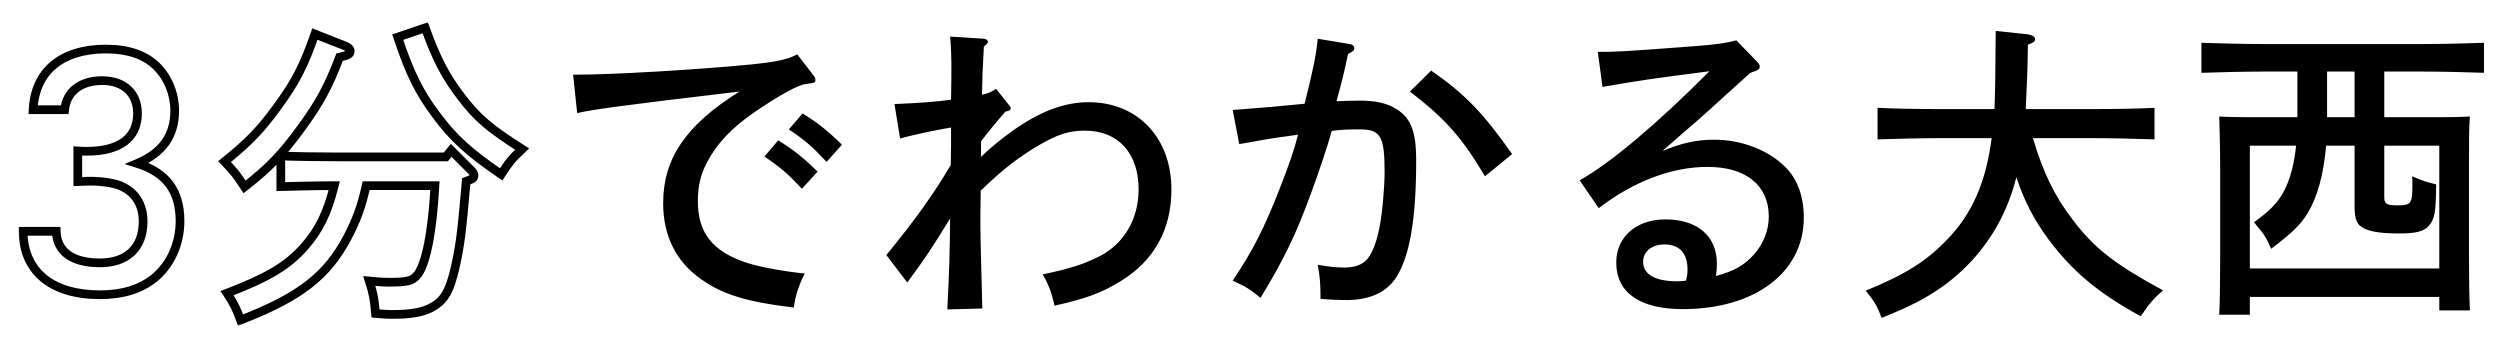
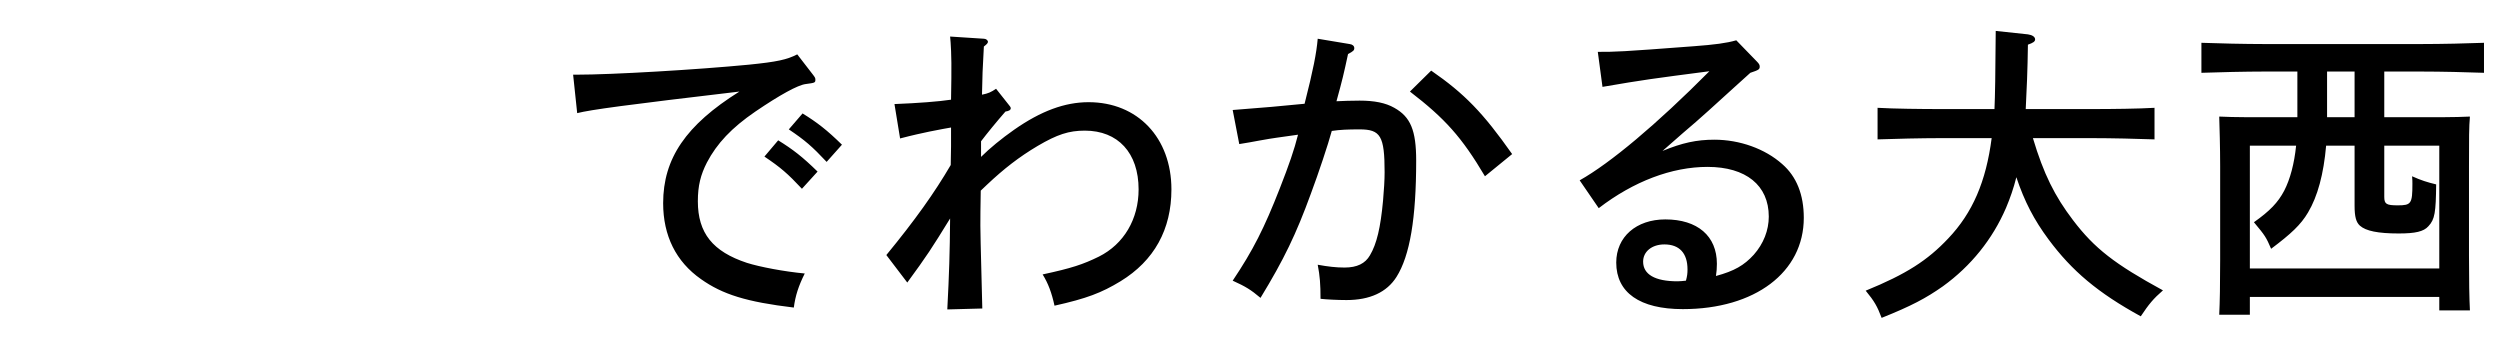
<svg xmlns="http://www.w3.org/2000/svg" width="575" height="81" viewBox="0 0 575 81" fill="none">
  <path d="M181.426 29.758L184.59 26.091C187.969 28.176 190.198 29.902 193.649 33.281L190.126 37.235C186.747 33.64 185.165 32.274 181.426 29.758ZM175.818 36.013L178.982 32.274C182.361 34.359 184.59 36.085 188.041 39.464L184.446 43.418C181.139 39.895 179.557 38.529 175.818 36.013ZM132.753 26.019L131.818 17.176H132.609C140.805 17.176 160.289 16.026 172.224 14.876C178.694 14.228 180.995 13.725 183.368 12.503L187.034 17.248C187.466 17.823 187.538 17.967 187.538 18.326C187.538 19.046 187.394 19.046 185.309 19.333C183.511 19.549 179.341 21.849 173.733 25.66C168.269 29.398 164.89 32.993 162.59 37.379C161.152 40.183 160.505 42.699 160.505 46.294C160.505 53.627 163.956 57.869 171.792 60.458C174.74 61.392 180.42 62.471 185.093 62.902C183.655 65.778 182.936 68.007 182.577 70.739C171.72 69.445 166.184 67.719 161.224 64.196C155.472 60.17 152.524 54.203 152.524 46.725C152.524 36.444 157.773 28.751 170.067 21.059C143.825 24.15 135.916 25.229 132.753 26.019ZM225.642 32.49V36.085C227.583 34.144 230.387 31.843 233.263 29.83C239.446 25.516 244.91 23.503 250.374 23.503C261.662 23.503 269.427 31.699 269.427 43.562C269.427 52.765 265.473 59.954 257.708 64.699C253.322 67.359 249.943 68.654 242.538 70.307C241.891 67.359 241.1 65.203 239.806 63.118C246.492 61.68 249.08 60.817 252.747 59.02C258.499 56.144 261.878 50.392 261.878 43.562C261.878 35.15 257.133 30.046 249.512 30.046C245.845 30.046 243.185 30.908 238.655 33.568C234.414 36.085 230.891 38.817 227.008 42.483L225.57 43.849L225.499 48.667C225.427 53.052 225.57 56.288 225.93 70.954L217.878 71.17C218.309 62.974 218.453 58.229 218.525 50.248C214.283 57.15 213.204 58.804 208.675 64.987L203.858 58.66C210.472 50.608 214.93 44.353 218.668 37.954C218.668 36.013 218.74 35.438 218.74 33.64V29.327C217.878 29.47 216.296 29.758 213.779 30.261C211.766 30.693 210.041 31.052 207.021 31.843L205.727 23.934C211.191 23.719 215.864 23.359 218.74 22.928L218.812 17.967C218.884 12.719 218.668 9.771 218.525 8.405L226.289 8.908C226.793 8.908 227.224 9.268 227.224 9.627C227.224 9.915 226.936 10.202 226.289 10.706C226.002 15.882 225.93 17.536 225.858 21.777C227.296 21.49 227.943 21.202 229.093 20.412L231.825 23.863C232.185 24.366 232.472 24.581 232.472 24.869C232.472 25.3 232.113 25.516 231.25 25.66C229.237 27.961 227.008 30.693 225.642 32.49ZM303.074 8.908L310.408 10.13C311.055 10.202 311.486 10.562 311.486 11.065C311.486 11.568 311.27 11.784 310.048 12.431C309.041 17.104 308.754 18.326 307.388 23.287C308.61 23.215 311.055 23.143 312.708 23.143C316.087 23.143 318.676 23.647 320.689 24.797C324.427 26.882 325.721 29.974 325.721 36.947C325.721 50.176 324.283 58.804 321.192 63.693C318.963 67.216 315.081 69.013 309.689 69.013C307.604 69.013 304.943 68.869 303.721 68.725C303.721 65.418 303.577 63.477 303.074 60.889C305.447 61.32 307.316 61.536 309.257 61.536C312.133 61.536 314.002 60.601 315.081 58.732C316.662 56.072 317.525 52.333 318.1 46.15C318.316 43.706 318.46 41.405 318.46 39.608C318.46 31.268 317.525 29.758 312.708 29.758C310.048 29.758 308.179 29.83 306.309 30.117C305.447 33.281 303.29 39.752 301.492 44.569C298.113 53.843 295.309 59.667 289.917 68.51C287.688 66.641 286.538 65.922 283.518 64.555C288.192 57.582 290.78 52.477 294.375 43.274C296.46 37.954 297.682 34.431 298.545 30.98C293.656 31.699 293.512 31.627 289.558 32.346C287.473 32.706 287.401 32.778 285.028 33.137L283.518 25.3C289.342 24.869 295.956 24.294 300.055 23.863C302.068 15.954 302.787 12.215 303.074 8.908ZM324.283 21.059L329.172 16.241C336.865 21.562 341.107 25.948 347.793 35.438L341.538 40.542C336.218 31.555 332.336 27.242 324.283 21.059ZM368.571 19.98L367.493 11.928C371.663 11.928 372.526 11.928 389.565 10.634C394.382 10.274 397.114 9.915 399.343 9.268L404.088 14.157C404.591 14.66 404.735 14.947 404.735 15.307C404.735 15.954 404.519 16.098 402.578 16.745C400.924 18.183 399.702 19.405 398.839 20.124C394.957 23.647 391.075 27.242 387.048 30.621C386.042 31.483 384.532 32.849 382.375 34.719C386.905 32.849 390.212 32.13 394.31 32.13C400.134 32.13 405.957 34.215 409.911 37.738C413.219 40.614 414.872 44.784 414.872 50.105C414.872 62.614 403.656 71.098 387.048 71.098C377.127 71.098 371.735 67.288 371.735 60.386C371.735 54.49 376.336 50.464 383.022 50.464C390.428 50.464 394.885 54.274 394.885 60.673C394.885 61.824 394.813 62.399 394.669 63.477C398.911 62.327 401.14 61.033 403.369 58.588C405.598 56.072 406.82 52.98 406.82 49.817C406.82 42.627 401.571 38.386 392.728 38.386C384.532 38.386 375.761 41.693 367.708 47.876L363.323 41.477C370.369 37.523 381.009 28.608 393.16 16.385C379.931 18.111 378.205 18.326 368.571 19.98ZM387.767 64.555C388.055 63.477 388.127 62.902 388.127 61.967C388.127 58.229 386.258 56.216 382.807 56.216C379.931 56.216 377.918 57.869 377.918 60.17C377.918 63.118 380.65 64.699 385.826 64.699C386.401 64.699 387.048 64.627 387.767 64.555ZM481.232 31.771H467.572C470.016 39.967 472.605 45.144 476.774 50.608C481.735 57.15 486.409 60.745 497.48 66.784C495.252 68.725 494.245 69.948 492.376 72.752C482.526 67.359 476.559 62.327 471.167 55.065C467.859 50.608 465.631 46.366 463.761 40.758C463.114 43.346 462.323 45.575 461.389 47.804C458.297 54.993 453.336 61.176 446.866 65.85C442.983 68.582 439.604 70.379 432.774 73.111C431.768 70.451 431.121 69.301 429.108 66.856C438.454 63.046 443.343 59.882 448.088 54.85C453.696 48.954 456.787 41.765 458.082 31.771H446.147C442.193 31.771 435.722 31.915 431.84 32.059V24.797C435.506 25.013 442.049 25.085 446.147 25.085H458.729C458.872 21.921 458.944 17.248 459.016 7.111L466.421 7.902C467.428 8.045 468.075 8.477 468.075 9.052C468.075 9.555 467.644 9.843 466.421 10.274C466.35 16.026 466.134 20.915 465.918 25.085H481.232C485.761 25.085 491.873 25.013 495.539 24.797V32.059C491.729 31.915 485.618 31.771 481.232 31.771ZM517.468 68.294V72.392H510.422C510.566 69.516 510.637 65.346 510.637 59.81V38.242C510.637 33.928 510.494 29.111 510.422 26.81C512.291 26.882 514.017 26.954 516.533 26.954H528.396V16.457H520.631C516.677 16.457 510.206 16.601 506.324 16.745V9.843C510.062 9.987 516.533 10.13 520.631 10.13H557.01C561.54 10.13 567.723 9.987 571.318 9.843V16.745C567.507 16.601 561.396 16.457 557.01 16.457H548.383V26.954H561.971C564.487 26.954 566.213 26.882 568.082 26.81C567.867 29.183 567.867 31.771 567.867 38.242V58.804C567.867 64.484 567.938 68.725 568.082 71.386H561.036V68.294H517.468ZM561.036 61.752V33.496H548.383V45.288C548.383 46.941 548.886 47.229 551.474 47.229C554.566 47.229 554.853 46.869 554.853 42.268C554.853 41.765 554.853 41.333 554.781 40.542C556.866 41.477 558.232 41.908 560.317 42.412C560.246 48.81 560.03 50.464 558.52 52.046C557.442 53.268 555.5 53.699 551.69 53.699C546.945 53.699 544.141 53.124 542.775 51.902C541.912 51.111 541.553 49.889 541.553 47.3V33.496H535.01C534.435 40.039 533.069 45.144 530.84 48.882C529.187 51.686 526.958 53.771 522.356 57.222C521.206 54.562 520.99 54.203 518.402 51.111C522.069 48.523 523.938 46.582 525.376 43.849C526.742 41.189 527.677 37.666 528.108 33.496H517.468V61.752H561.036ZM541.553 26.954V16.457H535.226V26.954H541.553Z" fill="black" />
  <mask id="path-2-outside-1_85_736" maskUnits="userSpaceOnUse" x="4.064" y="5" width="118" height="70" fill="black">
-     <rect fill="white" x="4.064" y="5" width="118" height="70" />
-     <path d="M14.875 25.229H7.614C8.045 16.385 14.156 11.281 24.365 11.281C29.398 11.281 33.28 12.575 36.012 15.235C38.601 17.751 40.182 21.562 40.182 25.444C40.182 31.196 37.378 35.15 31.555 37.595C38.241 39.68 41.405 43.921 41.405 50.823C41.405 56.144 39.176 61.033 35.293 64.124C32.13 66.569 28.104 67.791 22.999 67.791C11.927 67.791 5.385 62.471 5.313 53.196H12.934C13.078 57.869 16.601 60.458 22.999 60.458C29.254 60.458 32.921 56.935 32.921 50.967C32.921 46.941 30.98 43.993 27.457 42.627C25.875 42.052 22.927 41.549 19.62 41.693L17.895 41.765V34.719C18.901 34.791 19.332 34.791 19.98 34.791C27.529 34.791 31.627 31.699 31.627 26.091C31.627 21.49 28.535 18.542 23.503 18.542C18.542 18.542 15.306 21.059 14.875 25.229ZM100.033 42.699H84.216C83.137 47.588 81.987 50.608 79.902 54.634C75.157 63.549 68.902 68.366 55.314 73.614C54.451 71.17 53.804 69.804 52.222 67.431C61.569 63.837 66.098 61.176 69.98 56.791C73.359 52.98 75.301 49.026 76.882 42.699C73.144 42.699 67.536 42.843 64.588 42.915V35.869C67.68 36.013 73.791 36.085 77.529 36.085H102.549L103.771 34.575L108.373 39.176C108.804 39.608 109.02 39.967 109.02 40.398C109.02 40.902 108.732 41.117 107.798 41.477L107.222 41.693C106.216 53.34 105.856 56.431 104.634 61.752C103.34 67.288 102.046 69.373 98.811 70.954C96.797 71.889 94.353 72.32 90.111 72.32C89.248 72.32 88.026 72.248 86.373 72.105C86.085 68.725 85.869 67.575 84.935 64.627C85.725 64.699 87.954 64.915 89.248 64.915C93.85 64.915 94.856 64.627 96.079 63.118C97.301 61.536 98.451 57.725 99.17 52.118C99.529 49.601 99.745 47.3 100.033 42.699ZM72.425 7.83L79.183 10.49C80.118 10.849 80.549 11.209 80.549 11.784C80.549 12.431 80.046 12.719 78.105 13.15C75.516 19.98 73.431 23.791 69.261 29.47C65.019 35.294 62.072 38.457 56.248 42.987C54.307 40.039 53.948 39.608 51.647 37.163C57.111 32.778 59.915 29.902 63.725 24.653C67.967 18.902 69.909 15.091 72.425 7.83ZM91.477 8.549L97.804 6.392C100.249 13.222 102.405 17.536 106.144 22.353C109.739 27.098 112.543 29.47 120.092 34.287C117.647 36.588 117.072 37.307 115.275 40.111C107.798 35.006 104.203 31.699 100.32 26.451C96.438 21.274 94.209 16.817 91.477 8.549Z" />
-   </mask>
-   <path d="M14.875 25.229V26.229H15.777L15.87 25.331L14.875 25.229ZM7.614 25.229L6.615 25.18L6.564 26.229H7.614V25.229ZM36.012 15.235L35.315 15.951L35.315 15.952L36.012 15.235ZM31.555 37.595L31.168 36.672L28.641 37.733L31.257 38.549L31.555 37.595ZM35.293 64.124L35.905 64.915L35.911 64.911L35.916 64.906L35.293 64.124ZM5.313 53.196V52.196H4.305L4.313 53.204L5.313 53.196ZM12.934 53.196L13.933 53.165L13.903 52.196H12.934V53.196ZM27.457 42.627L27.818 41.695L27.808 41.691L27.799 41.688L27.457 42.627ZM19.62 41.693L19.662 42.692L19.664 42.692L19.62 41.693ZM17.895 41.765H16.895V42.807L17.936 42.764L17.895 41.765ZM17.895 34.719L17.966 33.721L16.895 33.645V34.719H17.895ZM14.875 25.229V24.229H7.614V25.229V26.229H14.875V25.229ZM7.614 25.229L8.612 25.277C8.817 21.089 10.353 17.881 12.963 15.707C15.59 13.517 19.418 12.281 24.365 12.281V11.281V10.281C19.103 10.281 14.771 11.596 11.682 14.17C8.576 16.759 6.842 20.525 6.615 25.18L7.614 25.229ZM24.365 11.281V12.281C29.23 12.281 32.827 13.529 35.315 15.951L36.012 15.235L36.71 14.518C33.734 11.621 29.566 10.281 24.365 10.281V11.281ZM36.012 15.235L35.315 15.952C37.699 18.27 39.182 21.817 39.182 25.444H40.182H41.182C41.182 21.307 39.502 17.233 36.709 14.518L36.012 15.235ZM40.182 25.444H39.182C39.182 28.15 38.526 30.365 37.237 32.181C35.943 34.004 33.957 35.502 31.168 36.672L31.555 37.595L31.942 38.517C34.977 37.243 37.304 35.542 38.868 33.338C40.437 31.128 41.182 28.49 41.182 25.444H40.182ZM31.555 37.595L31.257 38.549C34.46 39.548 36.718 41.031 38.185 43C39.651 44.968 40.405 47.526 40.405 50.823H41.405H42.405C42.405 47.219 41.577 44.205 39.789 41.805C38.003 39.407 35.336 37.726 31.852 36.64L31.555 37.595ZM41.405 50.823H40.405C40.405 55.868 38.293 60.458 34.67 63.342L35.293 64.124L35.916 64.906C40.059 61.608 42.405 56.419 42.405 50.823H41.405ZM35.293 64.124L34.682 63.333C31.733 65.611 27.939 66.791 22.999 66.791V67.791V68.791C28.269 68.791 32.526 67.526 35.905 64.915L35.293 64.124ZM22.999 67.791V66.791C17.61 66.791 13.459 65.495 10.666 63.199C7.899 60.924 6.347 57.574 6.313 53.188L5.313 53.196L4.313 53.204C4.351 58.093 6.106 62.04 9.396 64.744C12.66 67.427 17.317 68.791 22.999 68.791V67.791ZM5.313 53.196V54.196H12.934V53.196V52.196H5.313V53.196ZM12.934 53.196L11.934 53.227C12.015 55.838 13.058 57.956 15.034 59.389C16.968 60.791 19.686 61.458 22.999 61.458V60.458V59.458C19.914 59.458 17.671 58.83 16.208 57.77C14.787 56.74 13.997 55.227 13.933 53.165L12.934 53.196ZM22.999 60.458V61.458C26.31 61.458 29.065 60.523 30.997 58.672C32.935 56.817 33.921 54.159 33.921 50.967H32.921H31.921C31.921 53.743 31.073 55.83 29.614 57.228C28.149 58.631 25.943 59.458 22.999 59.458V60.458ZM32.921 50.967H33.921C33.921 46.561 31.756 43.222 27.818 41.695L27.457 42.627L27.095 43.56C30.204 44.765 31.921 47.321 31.921 50.967H32.921ZM27.457 42.627L27.799 41.688C26.069 41.059 22.986 40.545 19.577 40.694L19.62 41.693L19.664 42.692C22.868 42.552 25.681 43.046 27.115 43.567L27.457 42.627ZM19.62 41.693L19.578 40.694L17.853 40.765L17.895 41.765L17.936 42.764L19.662 42.692L19.62 41.693ZM17.895 41.765H18.895V34.719H17.895H16.895V41.765H17.895ZM17.895 34.719L17.823 35.716C18.862 35.79 19.319 35.791 19.98 35.791V34.791V33.791C19.346 33.791 18.94 33.791 17.966 33.721L17.895 34.719ZM19.98 34.791V35.791C23.868 35.791 27.026 34.998 29.233 33.344C31.486 31.657 32.627 29.167 32.627 26.091H31.627H30.627C30.627 28.623 29.718 30.483 28.035 31.744C26.306 33.038 23.64 33.791 19.98 33.791V34.791ZM31.627 26.091H32.627C32.627 23.558 31.77 21.391 30.135 19.861C28.508 18.338 26.212 17.542 23.503 17.542V18.542V19.542C25.826 19.542 27.592 20.22 28.769 21.321C29.938 22.416 30.627 24.023 30.627 26.091H31.627ZM23.503 18.542V17.542C20.859 17.542 18.577 18.213 16.877 19.532C15.162 20.862 14.122 22.79 13.88 25.126L14.875 25.229L15.87 25.331C16.059 23.497 16.852 22.082 18.103 21.112C19.369 20.13 21.185 19.542 23.503 19.542V18.542ZM100.033 42.699L101.031 42.762L101.097 41.699H100.033V42.699ZM84.216 42.699V41.699H83.412L83.239 42.484L84.216 42.699ZM79.902 54.634L80.785 55.104L80.79 55.094L79.902 54.634ZM55.314 73.614L54.371 73.947L54.713 74.918L55.674 74.547L55.314 73.614ZM52.222 67.431L51.863 66.498L50.697 66.947L51.39 67.986L52.222 67.431ZM69.98 56.791L69.232 56.127L69.232 56.128L69.98 56.791ZM76.882 42.699L77.853 42.942L78.163 41.699H76.882V42.699ZM64.588 42.915H63.588V43.94L64.612 43.915L64.588 42.915ZM64.588 35.869L64.635 34.87L63.588 34.822V35.869H64.588ZM102.549 36.085V37.085H103.026L103.326 36.714L102.549 36.085ZM103.771 34.575L104.479 33.868L103.693 33.082L102.994 33.946L103.771 34.575ZM108.373 39.176L107.666 39.883L107.666 39.883L108.373 39.176ZM107.798 41.477L108.149 42.413L108.157 42.41L107.798 41.477ZM107.222 41.693L106.871 40.756L106.28 40.978L106.226 41.607L107.222 41.693ZM104.634 61.752L105.608 61.979L105.609 61.975L104.634 61.752ZM98.811 70.954L99.232 71.861L99.241 71.857L99.25 71.853L98.811 70.954ZM86.373 72.105L85.376 72.189L85.448 73.028L86.286 73.101L86.373 72.105ZM84.935 64.627L85.025 63.632L83.527 63.495L83.981 64.93L84.935 64.627ZM96.079 63.118L96.856 63.747L96.863 63.738L96.87 63.729L96.079 63.118ZM99.17 52.118L98.18 51.976L98.179 51.983L98.178 51.99L99.17 52.118ZM72.425 7.83L72.791 6.899L71.821 6.517L71.48 7.502L72.425 7.83ZM79.183 10.49L78.817 11.42L78.824 11.423L79.183 10.49ZM78.105 13.15L77.888 12.174L77.361 12.291L77.169 12.796L78.105 13.15ZM69.261 29.47L68.455 28.879L68.453 28.882L69.261 29.47ZM56.248 42.987L55.413 43.537L56.008 44.44L56.862 43.776L56.248 42.987ZM51.647 37.163L51.021 36.383L50.177 37.061L50.919 37.849L51.647 37.163ZM63.725 24.653L62.921 24.06L62.916 24.066L63.725 24.653ZM91.477 8.549L91.154 7.602L90.217 7.922L90.528 8.862L91.477 8.549ZM97.804 6.392L98.746 6.055L98.414 5.127L97.481 5.445L97.804 6.392ZM106.144 22.353L106.941 21.749L106.934 21.74L106.144 22.353ZM120.092 34.287L120.777 35.016L121.712 34.135L120.63 33.444L120.092 34.287ZM115.275 40.111L114.711 40.937L115.561 41.517L116.117 40.651L115.275 40.111ZM100.32 26.451L101.124 25.856L101.12 25.851L100.32 26.451ZM100.033 42.699V41.699H84.216V42.699V43.699H100.033V42.699ZM84.216 42.699L83.239 42.484C82.18 47.284 81.061 50.222 79.014 54.174L79.902 54.634L80.79 55.094C82.913 50.994 84.094 47.892 85.192 42.915L84.216 42.699ZM79.902 54.634L79.019 54.164C76.704 58.514 74.041 61.831 70.313 64.707C66.567 67.597 61.708 70.073 54.953 72.682L55.314 73.614L55.674 74.547C62.507 71.908 67.57 69.35 71.535 66.291C75.518 63.218 78.355 59.669 80.785 55.104L79.902 54.634ZM55.314 73.614L56.257 73.282C55.368 70.764 54.685 69.323 53.054 66.877L52.222 67.431L51.39 67.986C52.923 70.285 53.534 71.576 54.371 73.947L55.314 73.614ZM52.222 67.431L52.581 68.365C61.977 64.751 66.687 62.02 70.729 57.454L69.98 56.791L69.232 56.128C65.509 60.333 61.16 62.922 51.863 66.498L52.222 67.431ZM69.98 56.791L70.728 57.454C74.24 53.495 76.242 49.383 77.853 42.942L76.882 42.699L75.912 42.457C74.359 48.669 72.479 52.466 69.232 56.127L69.98 56.791ZM76.882 42.699V41.699C73.129 41.699 67.506 41.843 64.564 41.915L64.588 42.915L64.612 43.915C67.566 43.843 73.159 43.699 76.882 43.699V42.699ZM64.588 42.915H65.588V35.869H64.588H63.588V42.915H64.588ZM64.588 35.869L64.542 36.868C67.658 37.013 73.788 37.085 77.529 37.085V36.085V35.085C73.794 35.085 67.702 35.013 64.635 34.87L64.588 35.869ZM77.529 36.085V37.085H102.549V36.085V35.085H77.529V36.085ZM102.549 36.085L103.326 36.714L104.549 35.204L103.771 34.575L102.994 33.946L101.772 35.456L102.549 36.085ZM103.771 34.575L103.064 35.282L107.666 39.883L108.373 39.176L109.08 38.469L104.479 33.868L103.771 34.575ZM108.373 39.176L107.666 39.883C107.848 40.066 107.937 40.186 107.98 40.266C108.015 40.331 108.02 40.365 108.02 40.398H109.02H110.02C110.02 39.568 109.576 38.965 109.08 38.469L108.373 39.176ZM109.02 40.398H108.02C108.02 40.429 108.015 40.395 108.042 40.334C108.054 40.304 108.07 40.279 108.085 40.259C108.1 40.24 108.11 40.231 108.108 40.232C108.101 40.239 108.058 40.273 107.938 40.332C107.821 40.39 107.661 40.458 107.439 40.544L107.798 41.477L108.157 42.41C108.611 42.235 109.073 42.04 109.41 41.751C109.6 41.588 109.767 41.383 109.879 41.124C109.988 40.87 110.02 40.62 110.02 40.398H109.02ZM107.798 41.477L107.446 40.541L106.871 40.756L107.222 41.693L107.574 42.629L108.149 42.413L107.798 41.477ZM107.222 41.693L106.226 41.607C105.219 53.255 104.864 56.283 103.66 61.528L104.634 61.752L105.609 61.975C106.848 56.58 107.212 53.425 108.219 41.779L107.222 41.693ZM104.634 61.752L103.66 61.524C103.019 64.269 102.401 66.039 101.604 67.302C100.834 68.523 99.861 69.328 98.371 70.056L98.811 70.954L99.25 71.853C100.996 70.999 102.287 69.97 103.296 68.369C104.279 66.811 104.955 64.77 105.608 61.979L104.634 61.752ZM98.811 70.954L98.389 70.047C96.57 70.892 94.296 71.32 90.111 71.32V72.32V73.32C94.41 73.32 97.025 72.886 99.232 71.861L98.811 70.954ZM90.111 72.32V71.32C89.293 71.32 88.107 71.252 86.459 71.108L86.373 72.105L86.286 73.101C87.946 73.245 89.203 73.32 90.111 73.32V72.32ZM86.373 72.105L87.369 72.02C87.076 68.576 86.848 67.352 85.888 64.325L84.935 64.627L83.981 64.93C84.891 67.799 85.094 68.875 85.376 72.189L86.373 72.105ZM84.935 64.627L84.844 65.623C85.609 65.693 87.897 65.915 89.248 65.915V64.915V63.915C88.012 63.915 85.842 63.706 85.025 63.632L84.935 64.627ZM89.248 64.915V65.915C91.53 65.915 93.062 65.849 94.188 65.549C95.424 65.22 96.15 64.619 96.856 63.747L96.079 63.118L95.301 62.488C94.785 63.126 94.397 63.424 93.674 63.616C92.84 63.838 91.569 63.915 89.248 63.915V64.915ZM96.079 63.118L96.87 63.729C97.599 62.786 98.234 61.29 98.774 59.403C99.322 57.49 99.798 55.083 100.162 52.245L99.17 52.118L98.178 51.99C97.823 54.76 97.364 57.062 96.852 58.852C96.332 60.667 95.781 61.868 95.287 62.506L96.079 63.118ZM99.17 52.118L100.16 52.259C100.525 49.705 100.743 47.374 101.031 42.762L100.033 42.699L99.035 42.637C98.748 47.227 98.534 49.498 98.18 51.976L99.17 52.118ZM72.425 7.83L72.058 8.76L78.817 11.42L79.183 10.49L79.549 9.559L72.791 6.899L72.425 7.83ZM79.183 10.49L78.824 11.423C79.259 11.591 79.457 11.716 79.54 11.792C79.571 11.821 79.567 11.826 79.558 11.806C79.547 11.784 79.549 11.77 79.549 11.784H80.549H81.549C81.549 11.194 81.307 10.7 80.894 10.32C80.527 9.983 80.041 9.749 79.542 9.557L79.183 10.49ZM80.549 11.784H79.549C79.549 11.81 79.546 11.754 79.591 11.682C79.63 11.619 79.656 11.625 79.566 11.676C79.344 11.8 78.874 11.955 77.888 12.174L78.105 13.15L78.322 14.126C79.276 13.914 80.028 13.709 80.544 13.42C80.823 13.264 81.096 13.05 81.289 12.738C81.489 12.416 81.549 12.082 81.549 11.784H80.549ZM78.105 13.15L77.169 12.796C74.613 19.542 72.571 23.272 68.455 28.879L69.261 29.47L70.067 30.062C74.291 24.309 76.42 20.419 79.04 13.504L78.105 13.15ZM69.261 29.47L68.453 28.882C64.261 34.636 61.377 37.73 55.634 42.197L56.248 42.987L56.862 43.776C62.766 39.184 65.778 35.951 70.07 30.059L69.261 29.47ZM56.248 42.987L57.083 42.437C55.109 39.439 54.714 38.962 52.375 36.478L51.647 37.163L50.919 37.849C53.182 40.253 53.505 40.639 55.413 43.537L56.248 42.987ZM51.647 37.163L52.273 37.943C57.798 33.508 60.666 30.569 64.535 25.241L63.725 24.653L62.916 24.066C59.164 29.234 56.424 32.047 51.021 36.383L51.647 37.163ZM63.725 24.653L64.53 25.247C68.838 19.405 70.824 15.503 73.37 8.157L72.425 7.83L71.48 7.502C68.993 14.68 67.096 18.398 62.921 24.06L63.725 24.653ZM91.477 8.549L91.8 9.495L98.127 7.338L97.804 6.392L97.481 5.445L91.154 7.602L91.477 8.549ZM97.804 6.392L96.862 6.729C99.331 13.625 101.532 18.041 105.354 22.966L106.144 22.353L106.934 21.74C103.279 17.03 101.166 12.818 98.746 6.055L97.804 6.392ZM106.144 22.353L105.347 22.956C109.041 27.833 111.953 30.281 119.554 35.13L120.092 34.287L120.63 33.444C113.132 28.66 110.436 26.363 106.941 21.749L106.144 22.353ZM120.092 34.287L119.406 33.559C118.179 34.714 117.385 35.505 116.669 36.374C115.953 37.242 115.333 38.168 114.433 39.571L115.275 40.111L116.117 40.651C117.014 39.25 117.58 38.414 118.212 37.646C118.844 36.88 119.56 36.161 120.777 35.016L120.092 34.287ZM115.275 40.111L115.839 39.285C108.423 34.223 104.921 30.989 101.124 25.856L100.32 26.451L99.516 27.045C103.484 32.41 107.172 35.79 114.711 40.937L115.275 40.111ZM100.32 26.451L101.12 25.851C97.319 20.783 95.135 16.43 92.427 8.235L91.477 8.549L90.528 8.862C93.284 17.204 95.557 21.766 99.52 27.051L100.32 26.451Z" fill="black" mask="url(#path-2-outside-1_85_736)" />
+     </mask>
</svg>